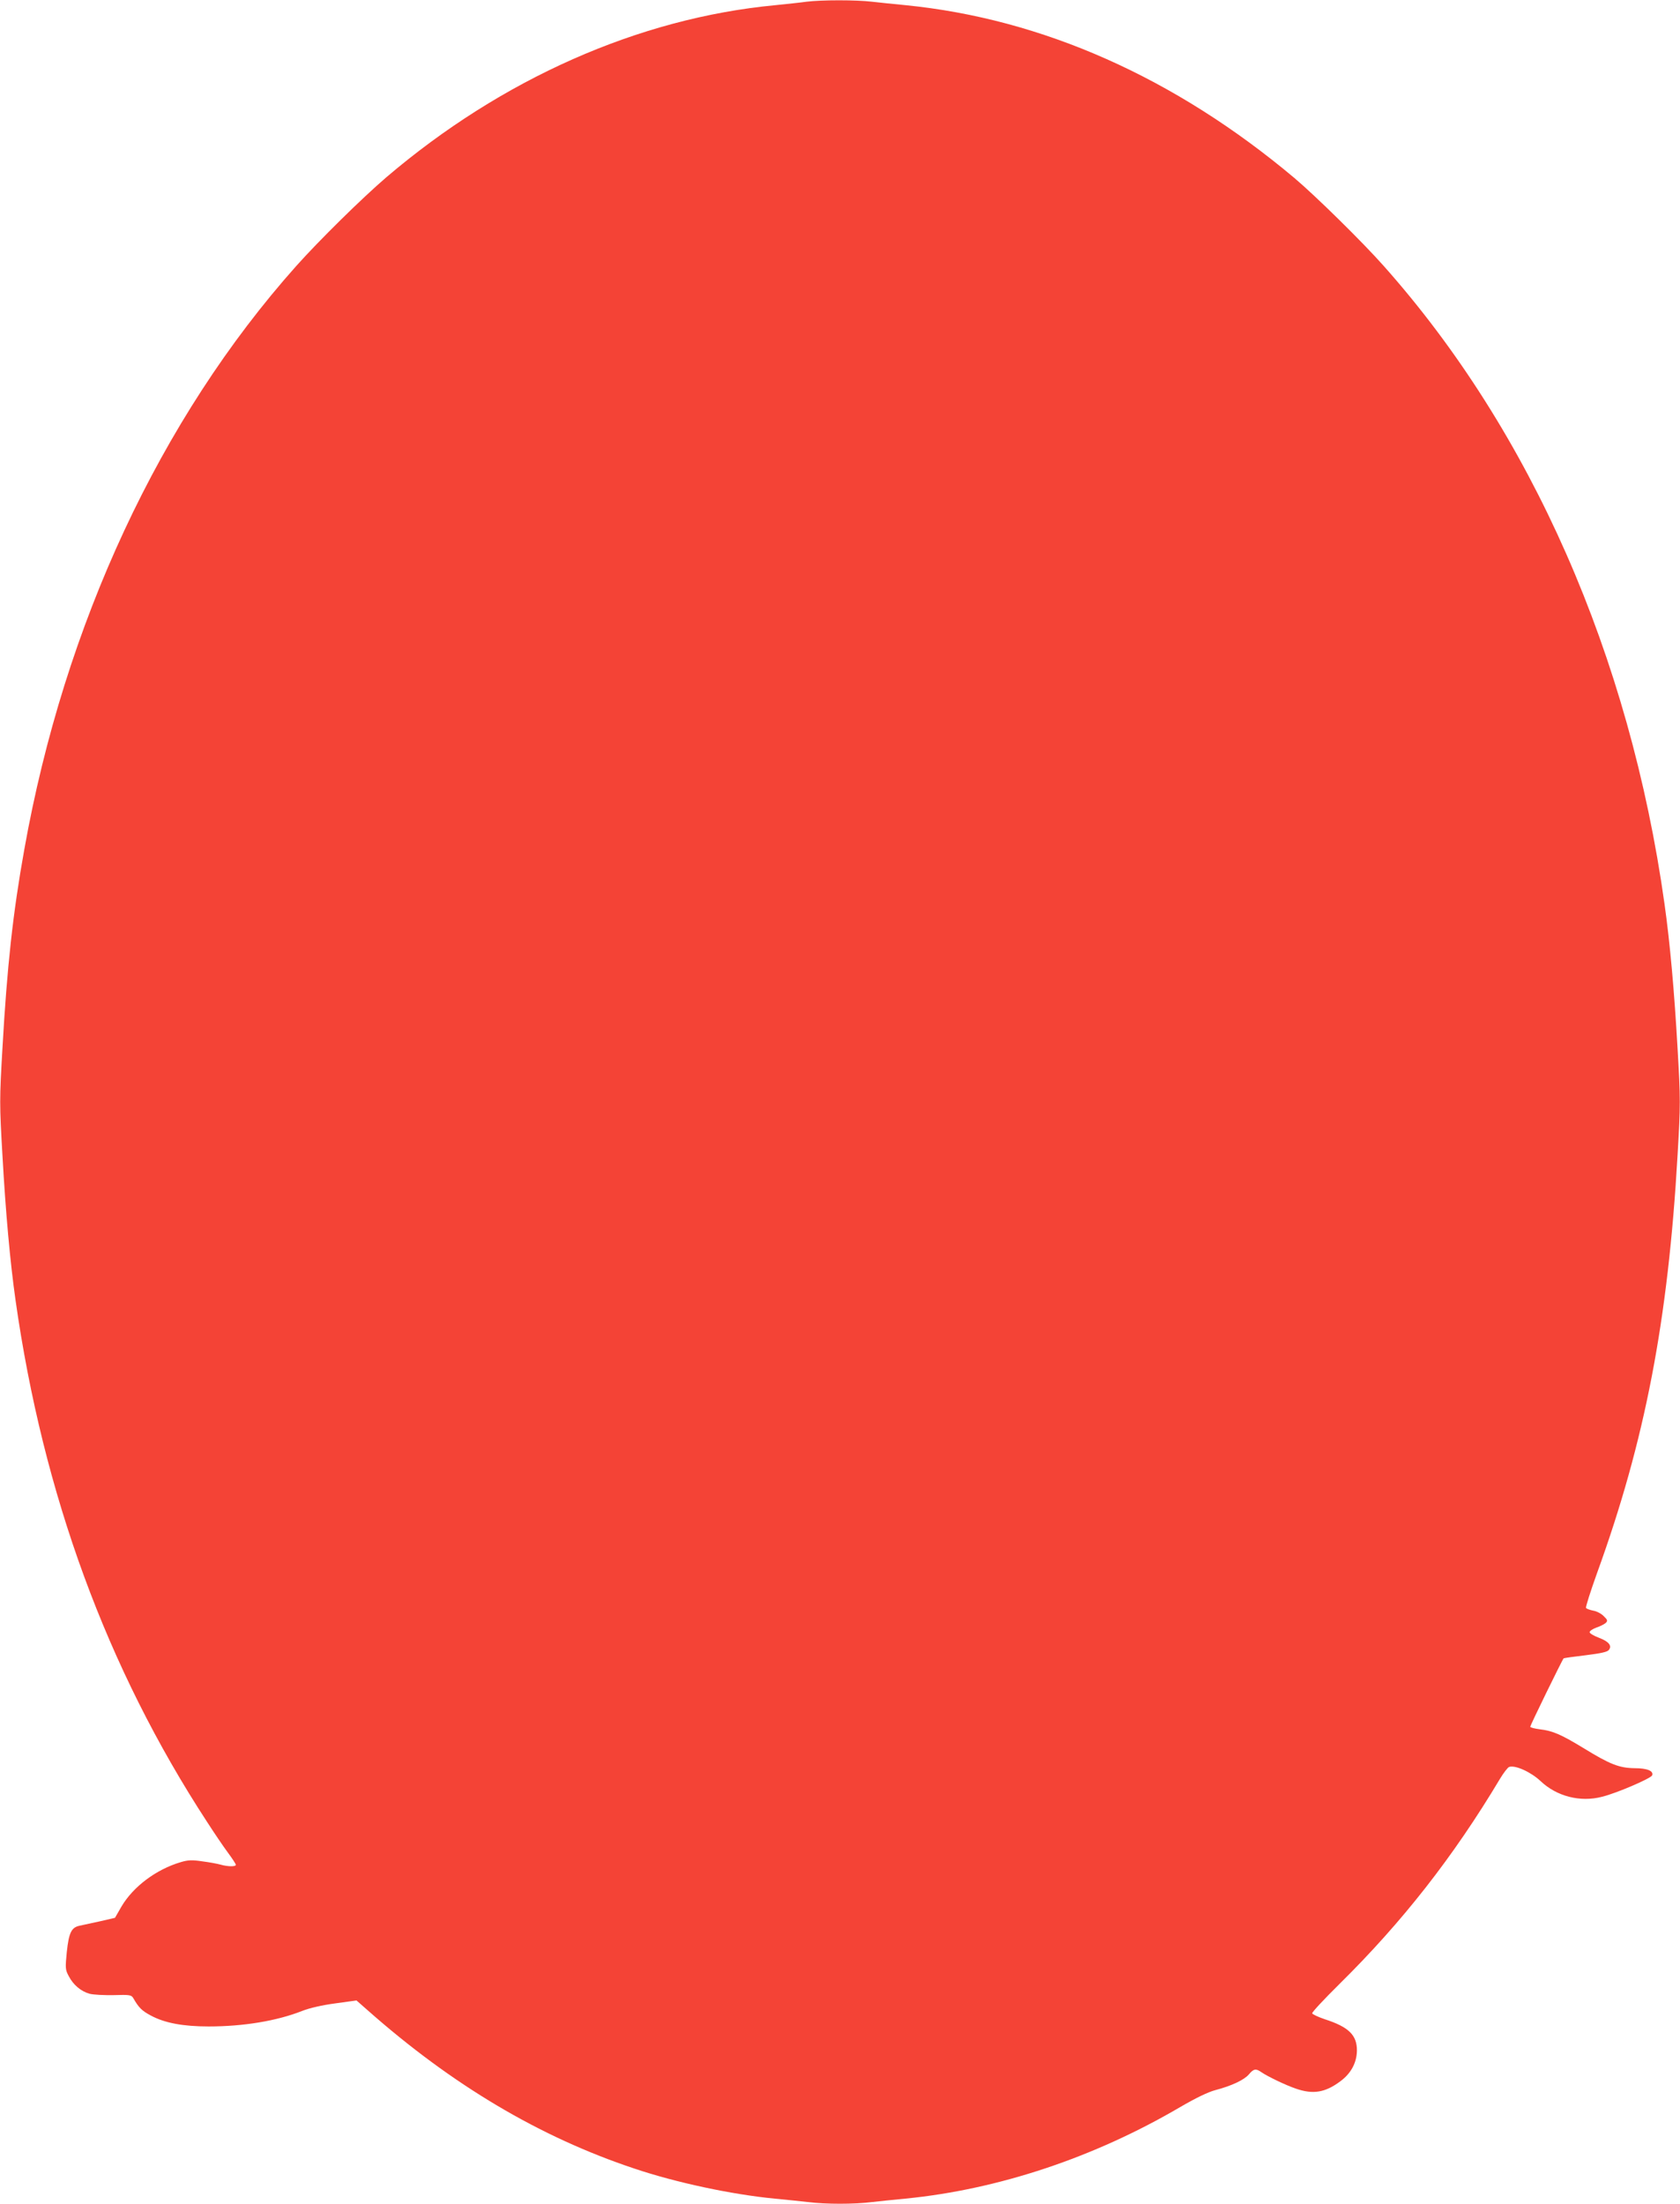
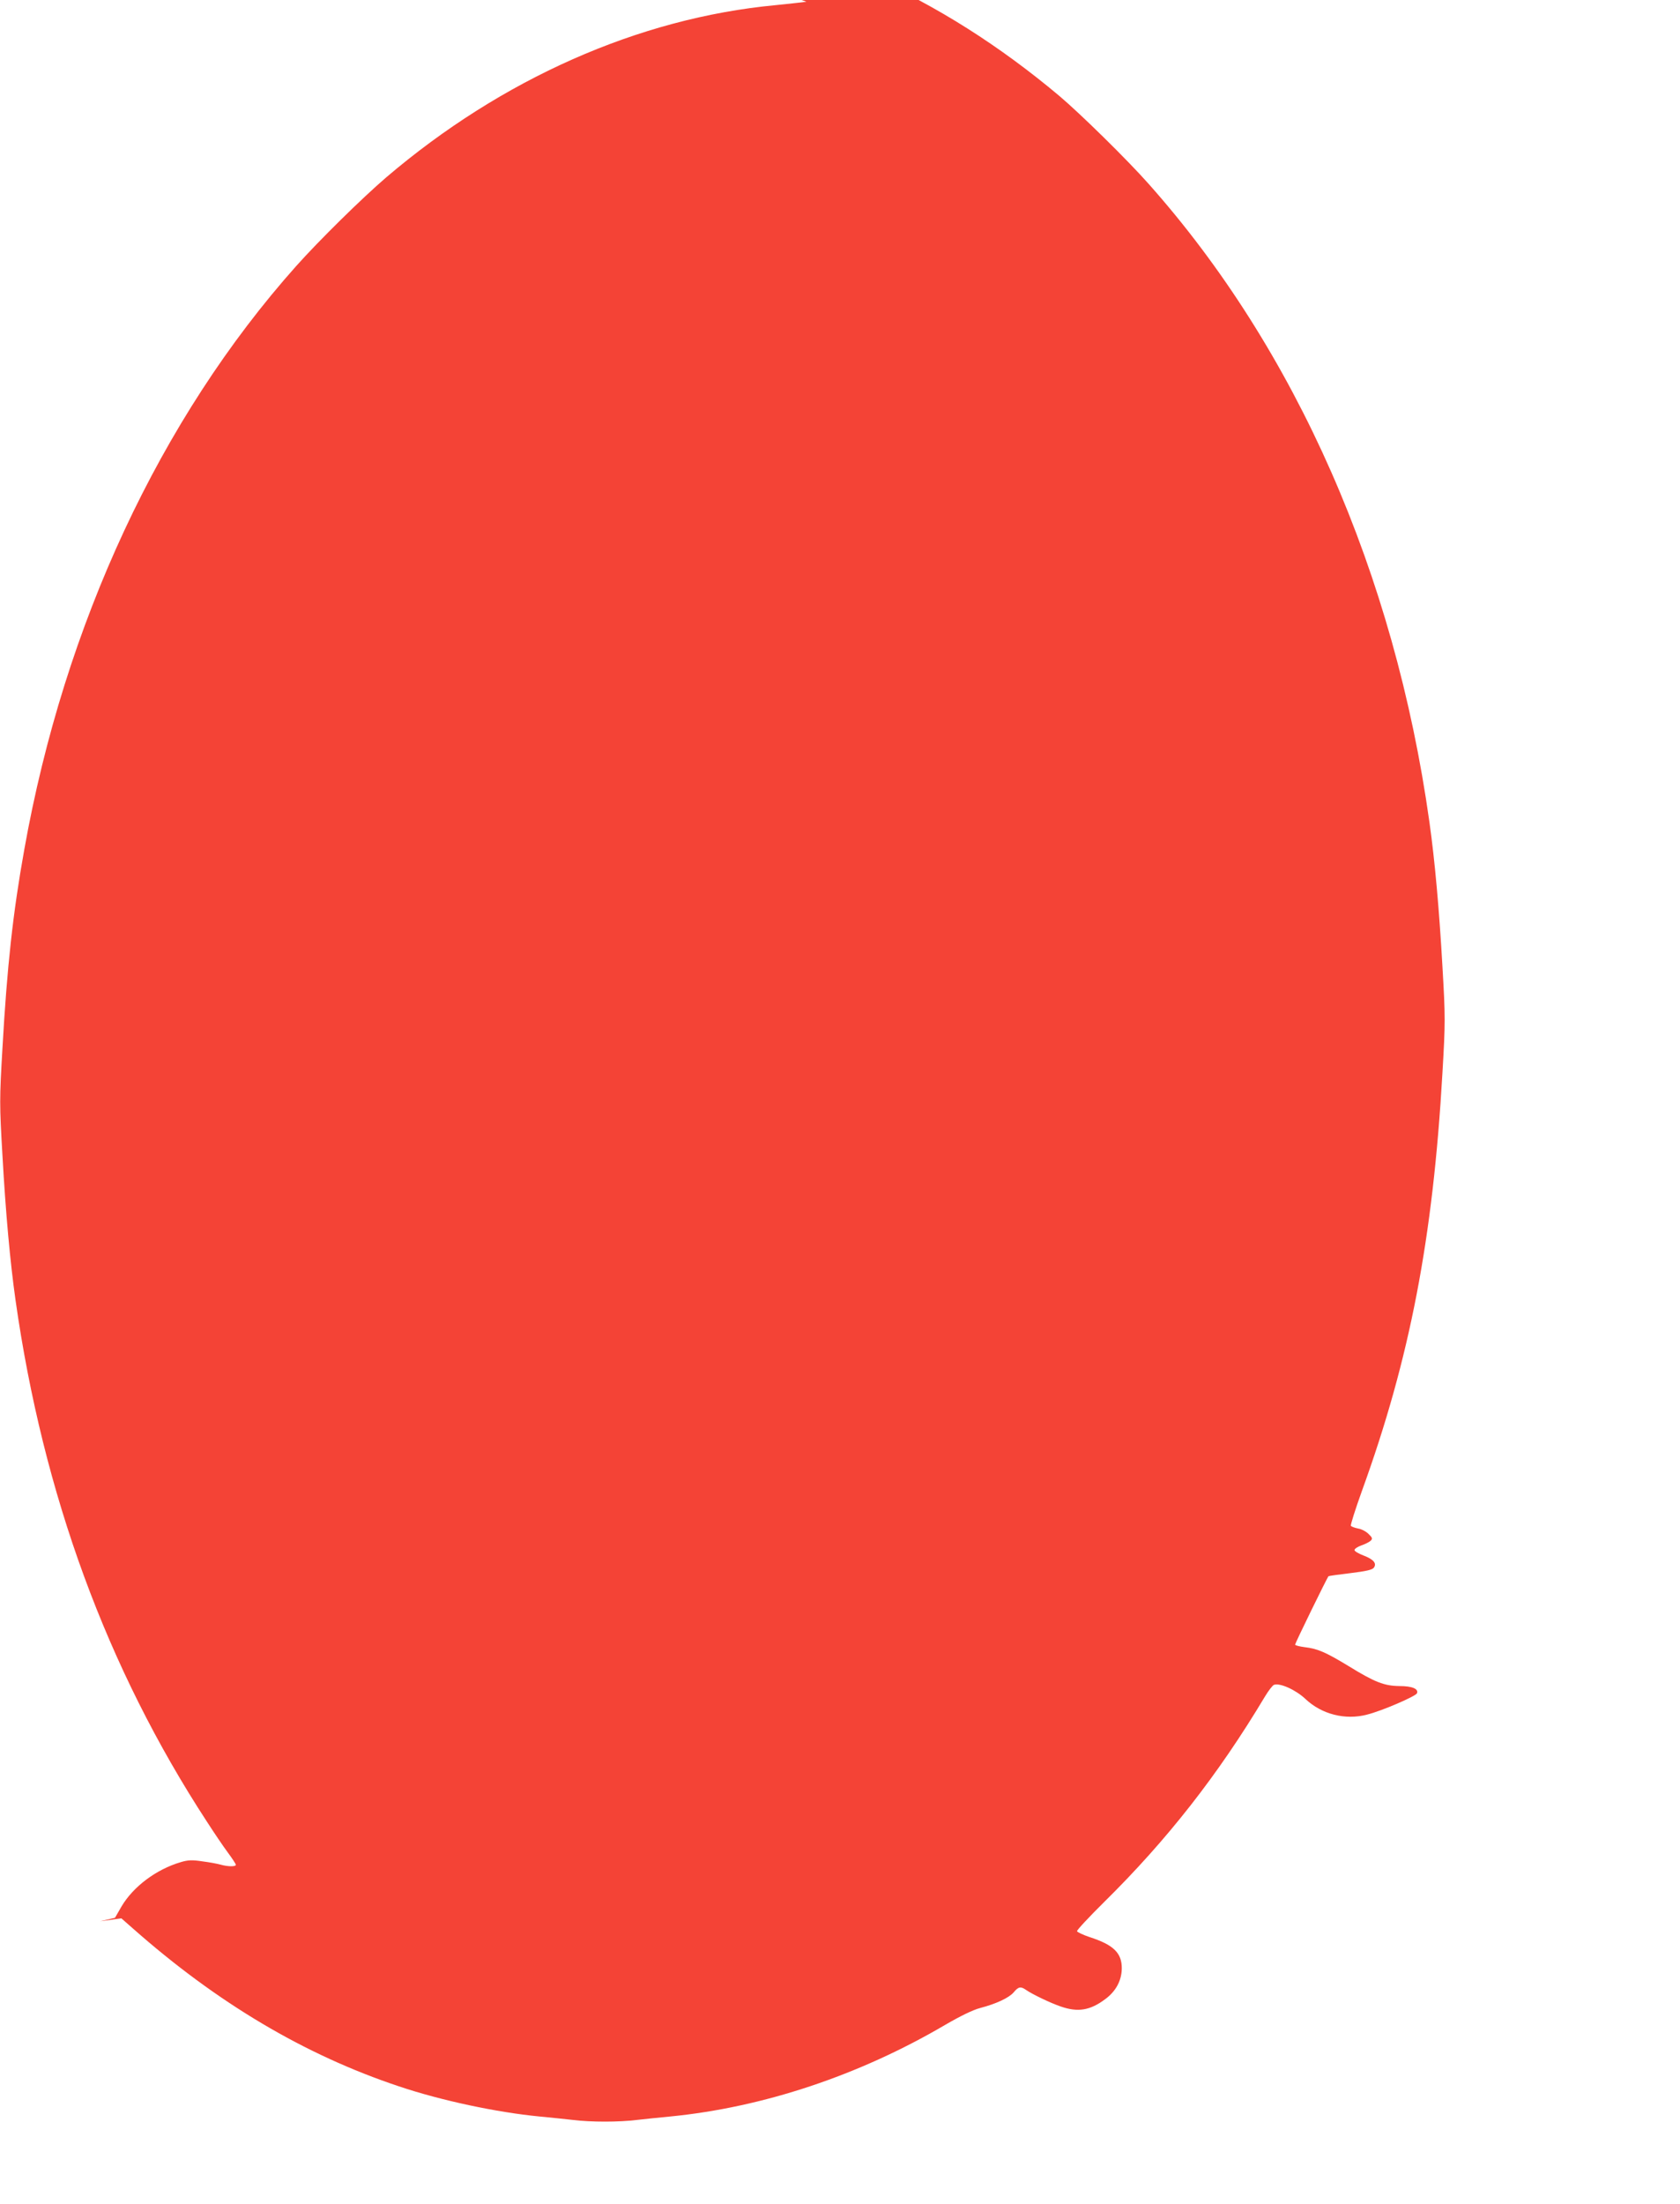
<svg xmlns="http://www.w3.org/2000/svg" version="1.0" width="976pt" height="1280pt" viewBox="0 0 976 1280" preserveAspectRatio="xMidYMid meet">
  <g transform="translate(0,1280) scale(0.1,-0.1)" fill="#f44336" stroke="none">
-     <path d="M4685 12790 c-33 -5 -114 -13 -180 -20 -794 -75 -1590 -428 -2261 -1000 -143 -123 -389 -365 -523 -515 -790 -886 -1347 -2081 -1580 -3390 -66 -367 -100 -679 -127 -1157 -17 -293 -17 -323 0 -615 19 -341 45 -623 76 -843 160 -1129 531 -2141 1113 -3032 40 -62 94 -142 120 -177 26 -35 47 -67 47 -72 0 -12 -47 -11 -89 1 -18 5 -66 14 -106 19 -59 9 -83 8 -126 -5 -142 -42 -275 -142 -343 -257 l-38 -66 -86 -20 c-48 -10 -102 -22 -120 -26 -47 -10 -62 -40 -74 -153 -9 -92 -9 -102 11 -139 26 -51 71 -89 121 -103 22 -6 85 -9 141 -8 92 3 102 1 113 -17 32 -56 50 -74 103 -102 80 -43 187 -63 335 -63 202 0 396 32 543 90 43 17 117 34 193 44 l123 17 66 -58 c490 -433 998 -735 1547 -918 243 -82 568 -151 816 -175 63 -6 151 -15 194 -20 101 -13 271 -13 372 0 43 5 131 14 194 20 540 53 1097 239 1595 531 91 53 163 88 205 99 95 25 167 59 195 91 27 33 41 36 72 14 36 -25 142 -76 201 -96 100 -35 171 -23 258 42 62 45 96 108 97 178 1 90 -47 138 -187 183 -38 13 -70 28 -73 34 -2 6 69 82 158 170 365 360 662 739 933 1192 21 35 45 66 53 69 34 13 127 -29 183 -82 94 -89 231 -124 357 -91 86 21 284 107 291 124 10 26 -28 42 -102 42 -88 1 -143 22 -297 117 -132 80 -178 100 -254 109 -30 4 -55 10 -55 15 0 8 186 389 194 397 3 2 60 10 128 18 89 11 126 19 135 31 19 25 -1 49 -59 71 -29 11 -53 25 -53 32 0 7 18 19 40 27 22 7 46 20 54 27 12 12 10 18 -12 39 -13 14 -41 29 -61 32 -20 4 -39 11 -42 16 -3 5 26 96 64 202 279 769 413 1467 468 2430 17 292 17 322 0 615 -19 334 -44 615 -76 842 -202 1440 -775 2743 -1631 3705 -123 139 -397 408 -519 511 -694 583 -1464 925 -2260 1004 -63 6 -151 15 -194 20 -91 11 -294 11 -381 0z" />
+     <path d="M4685 12790 c-33 -5 -114 -13 -180 -20 -794 -75 -1590 -428 -2261 -1000 -143 -123 -389 -365 -523 -515 -790 -886 -1347 -2081 -1580 -3390 -66 -367 -100 -679 -127 -1157 -17 -293 -17 -323 0 -615 19 -341 45 -623 76 -843 160 -1129 531 -2141 1113 -3032 40 -62 94 -142 120 -177 26 -35 47 -67 47 -72 0 -12 -47 -11 -89 1 -18 5 -66 14 -106 19 -59 9 -83 8 -126 -5 -142 -42 -275 -142 -343 -257 l-38 -66 -86 -20 l123 17 66 -58 c490 -433 998 -735 1547 -918 243 -82 568 -151 816 -175 63 -6 151 -15 194 -20 101 -13 271 -13 372 0 43 5 131 14 194 20 540 53 1097 239 1595 531 91 53 163 88 205 99 95 25 167 59 195 91 27 33 41 36 72 14 36 -25 142 -76 201 -96 100 -35 171 -23 258 42 62 45 96 108 97 178 1 90 -47 138 -187 183 -38 13 -70 28 -73 34 -2 6 69 82 158 170 365 360 662 739 933 1192 21 35 45 66 53 69 34 13 127 -29 183 -82 94 -89 231 -124 357 -91 86 21 284 107 291 124 10 26 -28 42 -102 42 -88 1 -143 22 -297 117 -132 80 -178 100 -254 109 -30 4 -55 10 -55 15 0 8 186 389 194 397 3 2 60 10 128 18 89 11 126 19 135 31 19 25 -1 49 -59 71 -29 11 -53 25 -53 32 0 7 18 19 40 27 22 7 46 20 54 27 12 12 10 18 -12 39 -13 14 -41 29 -61 32 -20 4 -39 11 -42 16 -3 5 26 96 64 202 279 769 413 1467 468 2430 17 292 17 322 0 615 -19 334 -44 615 -76 842 -202 1440 -775 2743 -1631 3705 -123 139 -397 408 -519 511 -694 583 -1464 925 -2260 1004 -63 6 -151 15 -194 20 -91 11 -294 11 -381 0z" />
  </g>
</svg>